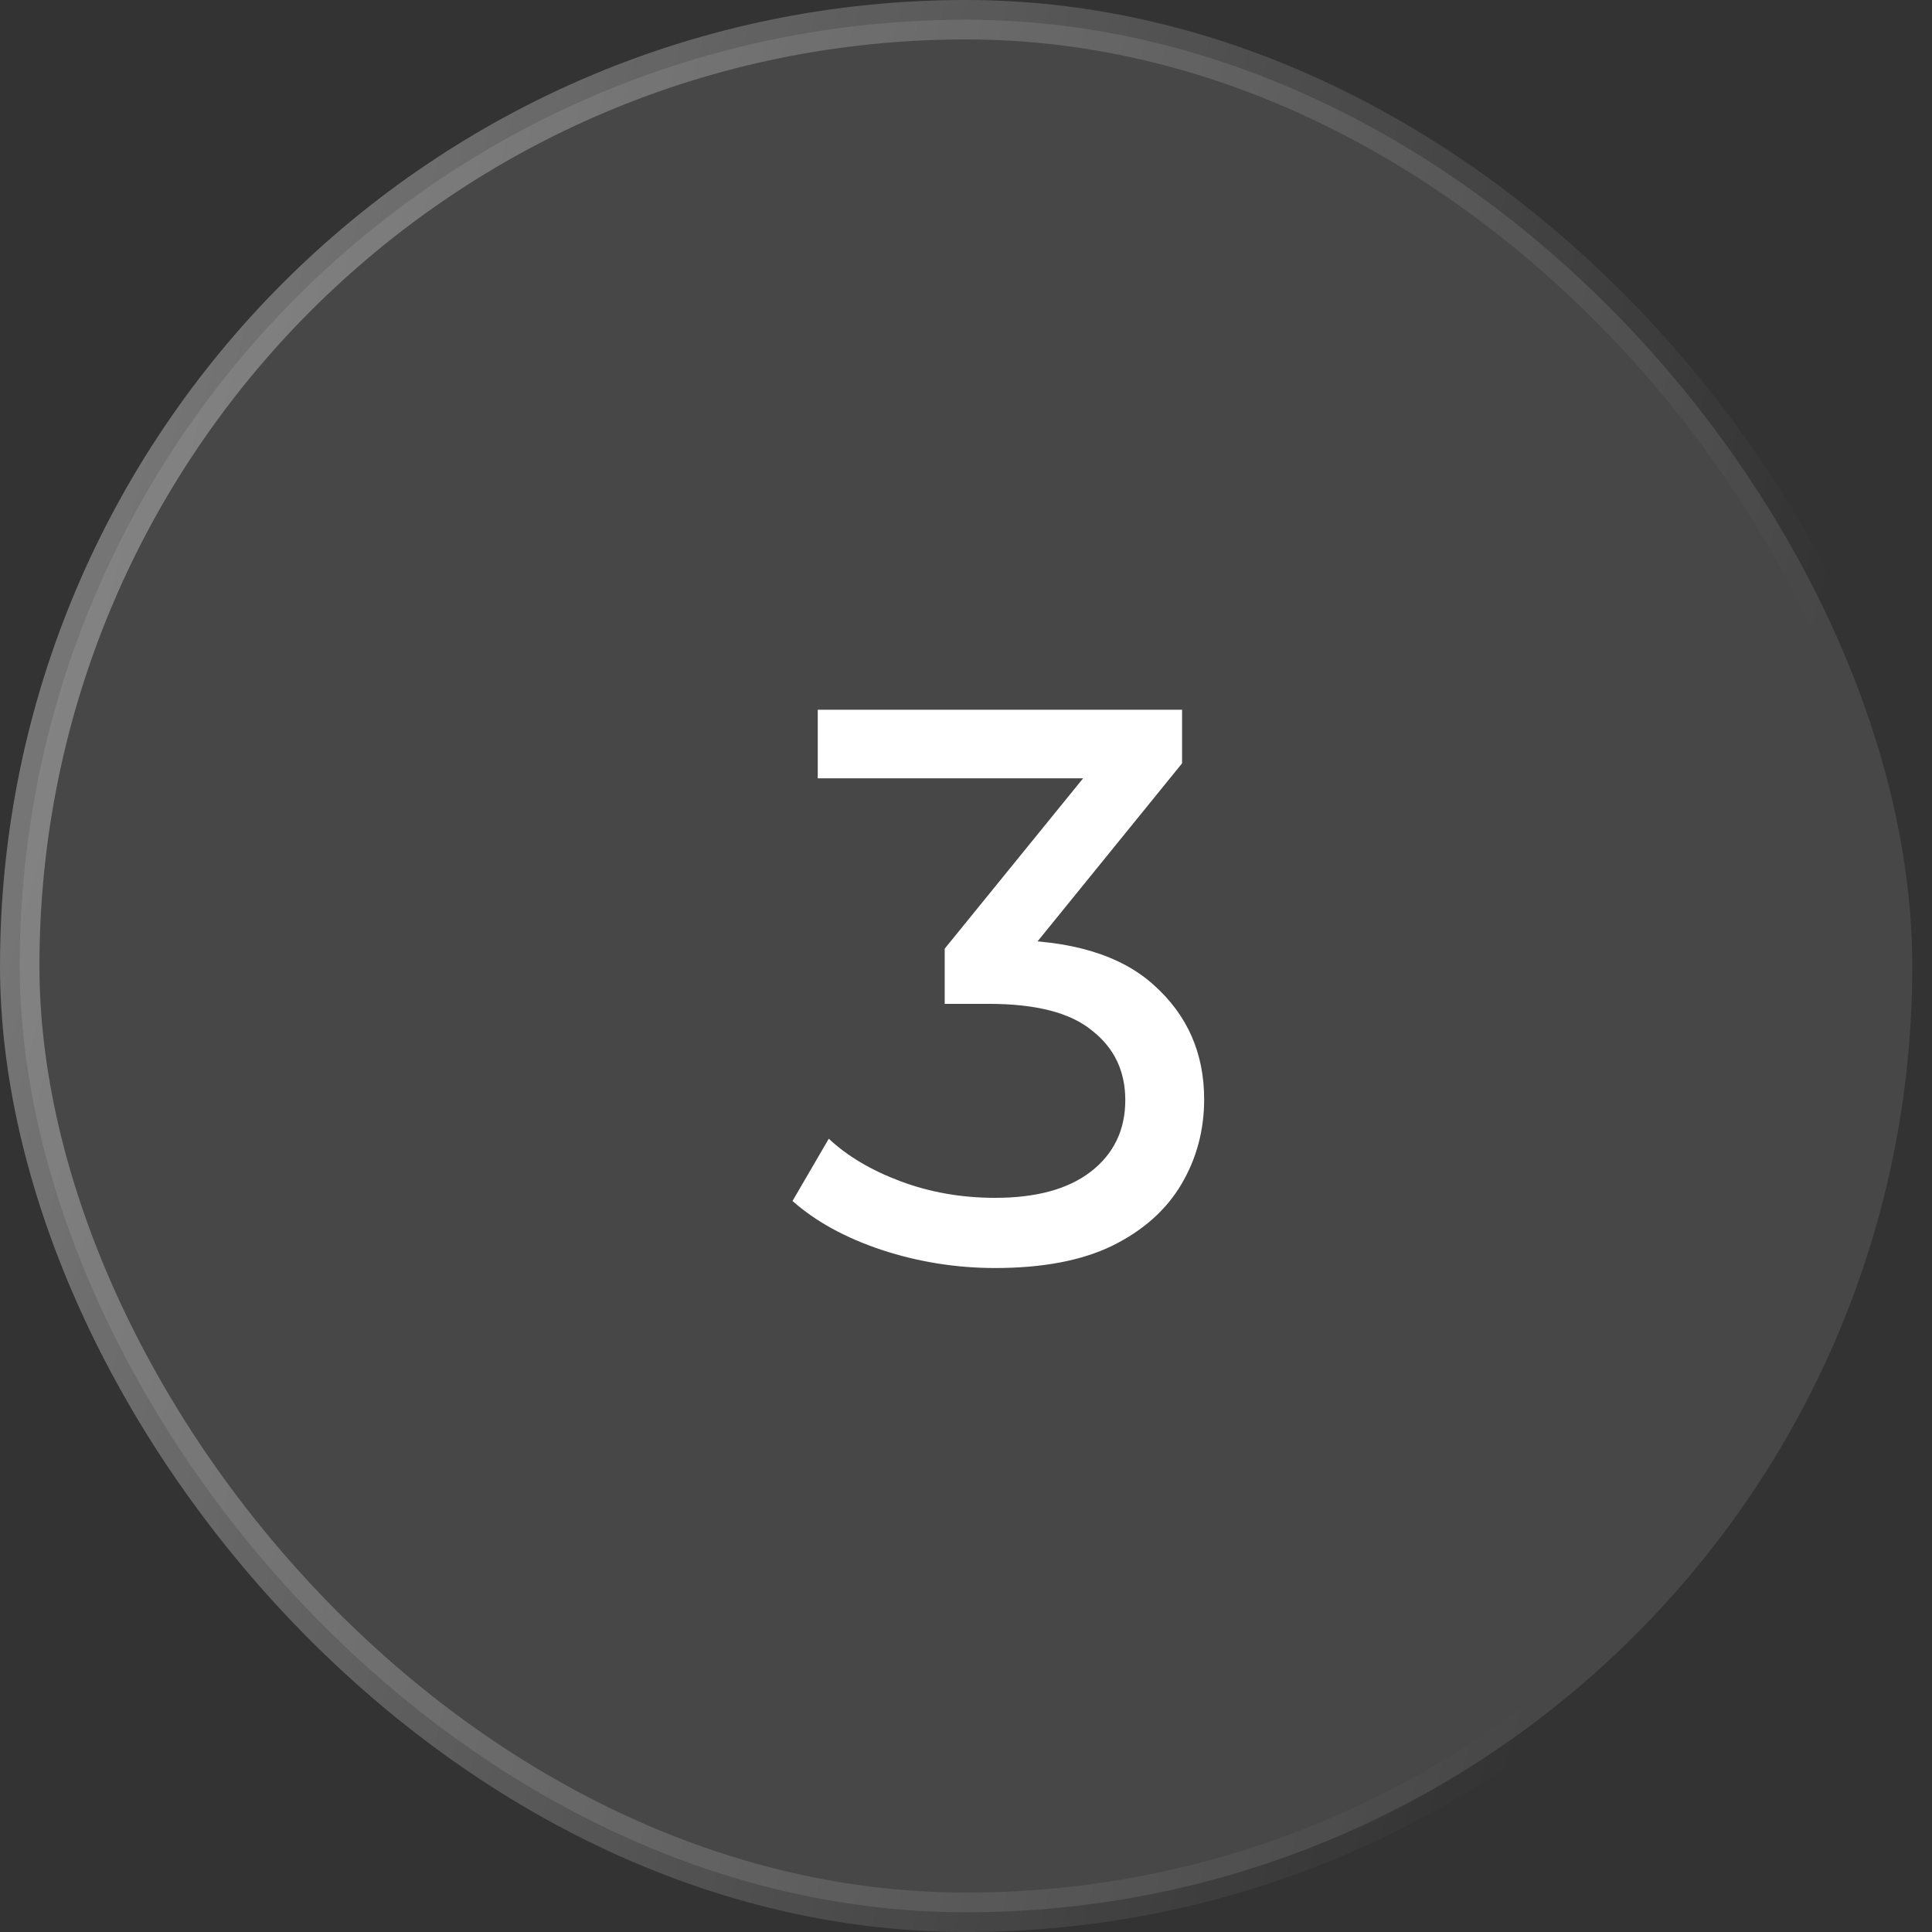
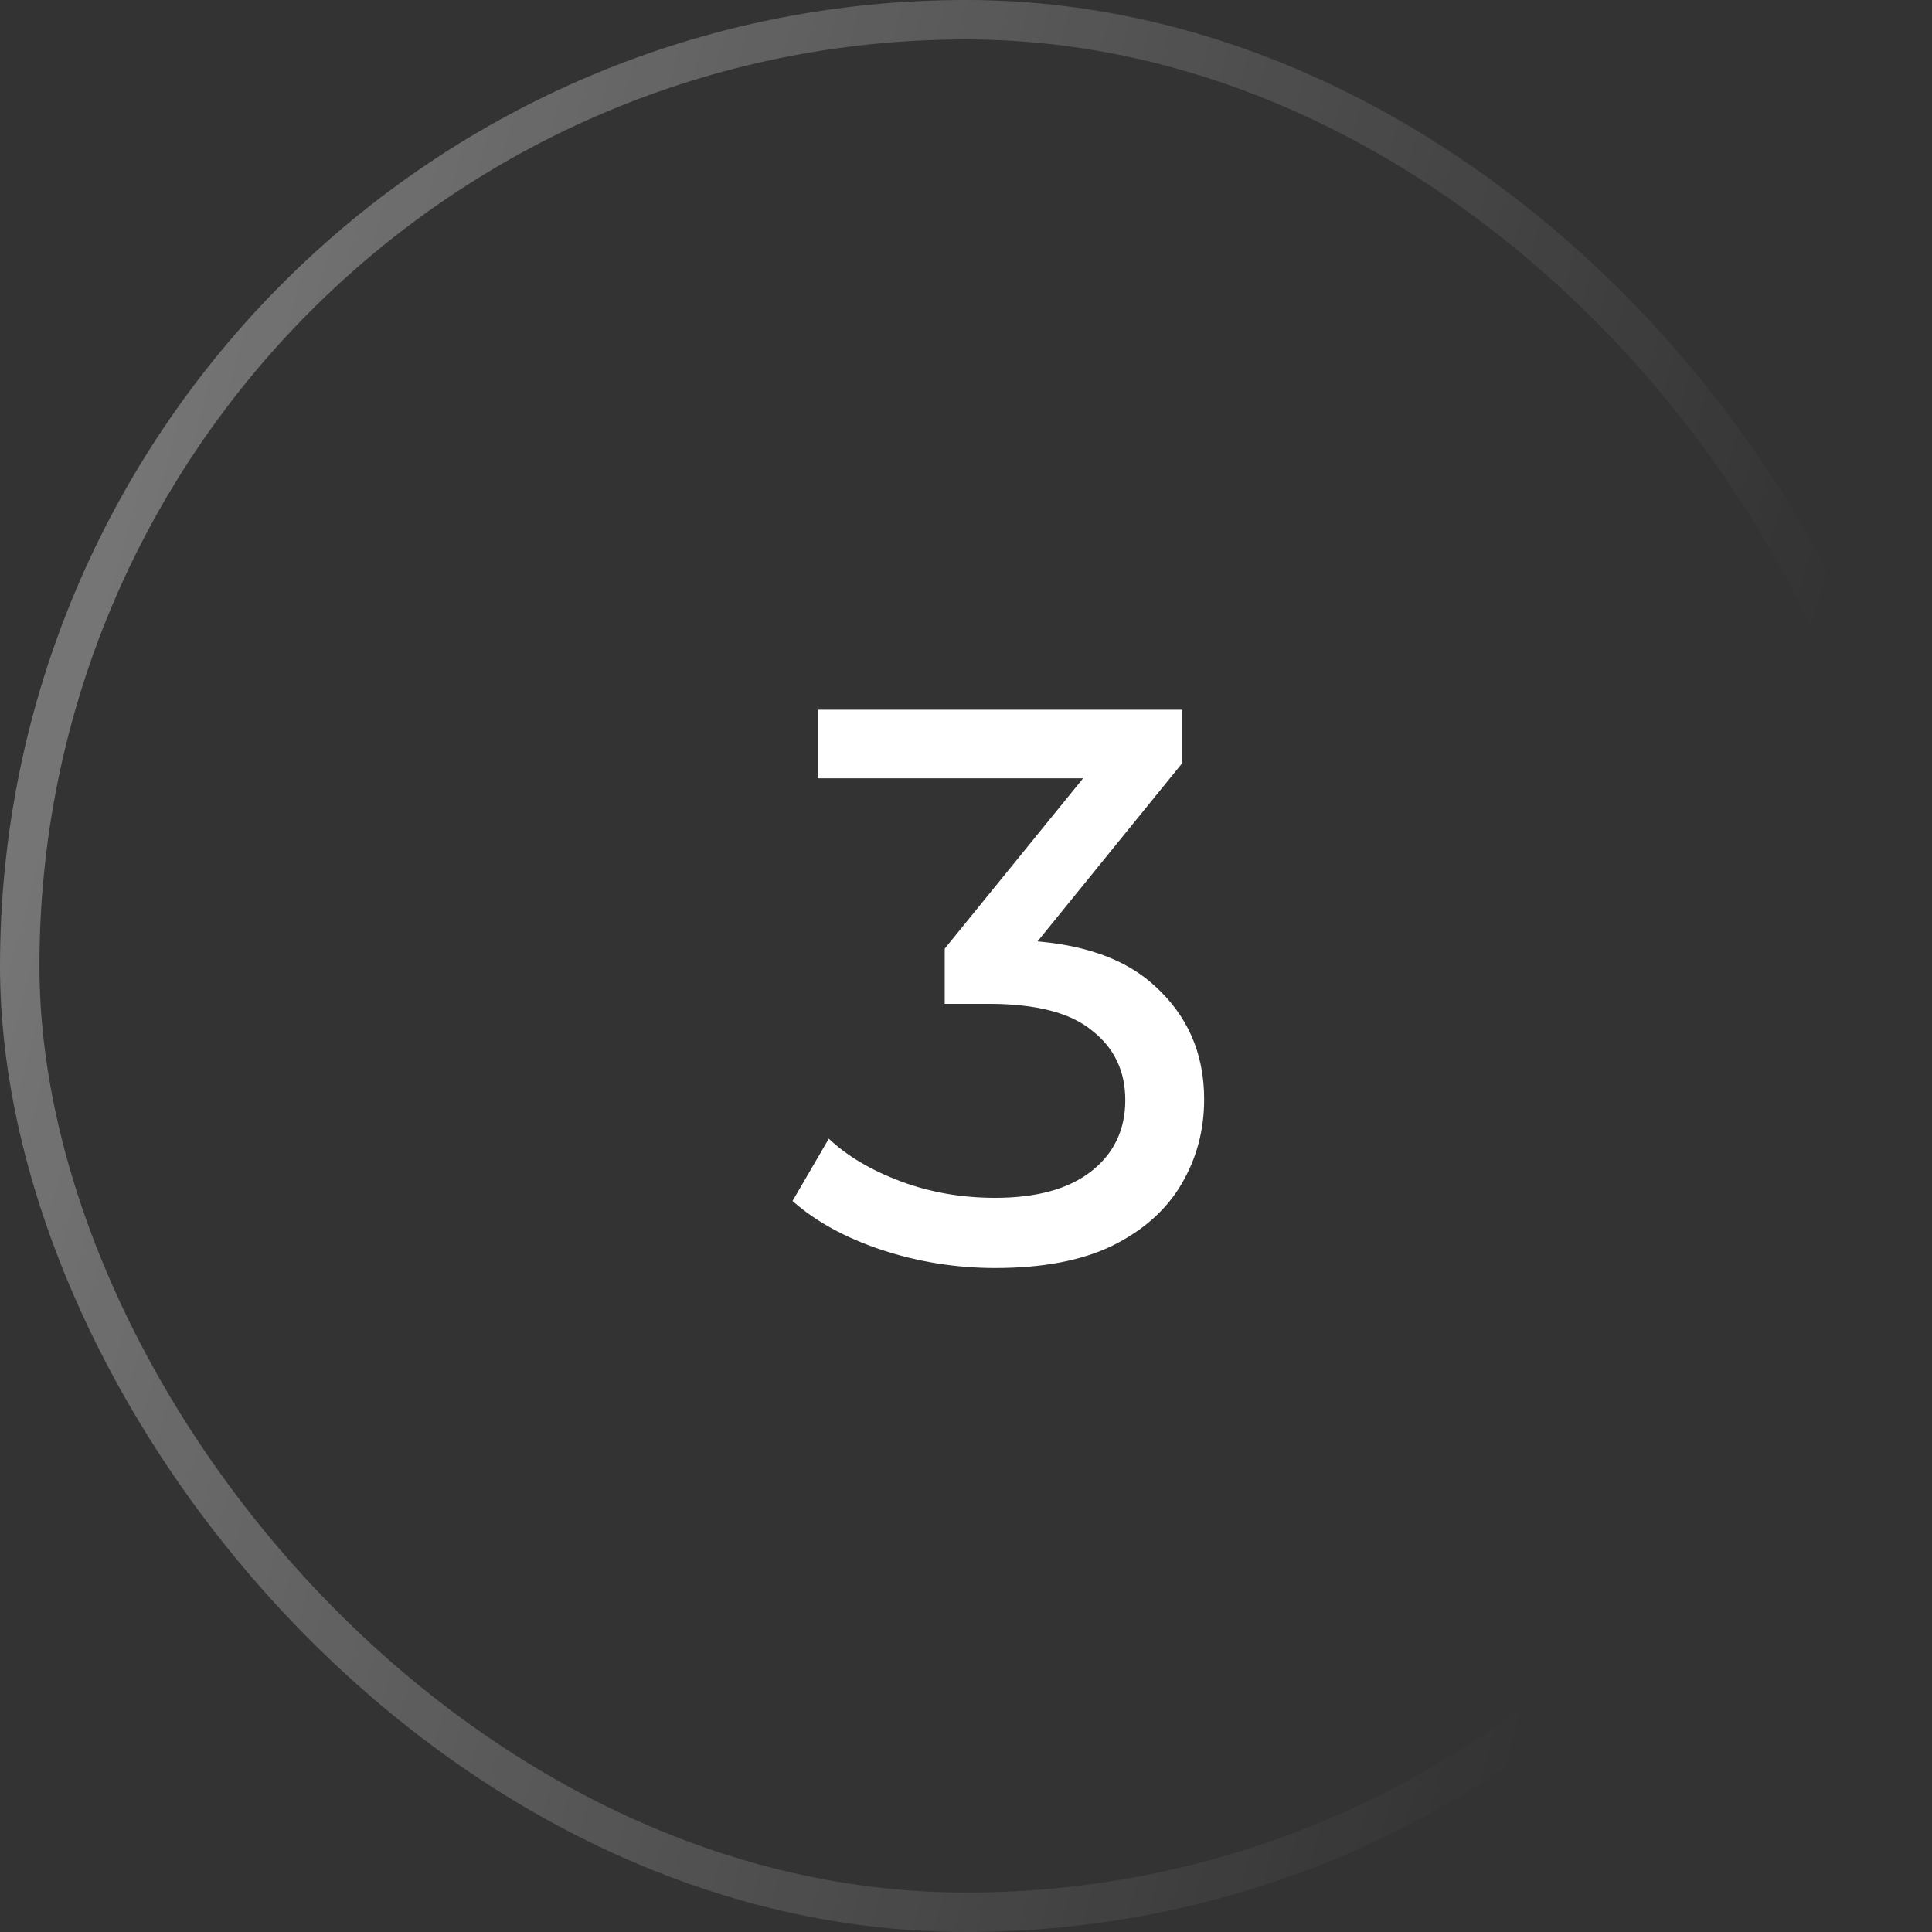
<svg xmlns="http://www.w3.org/2000/svg" width="49" height="49" viewBox="0 0 49 49" fill="none">
  <rect x="0" y="0" width="49" height="49" fill="#333333" stroke="none" />
-   <rect x="0.5" y="0.5" width="48" height="48" rx="24" fill="white" fill-opacity="0.1" />
  <rect x="0.5" y="0.5" width="48" height="48" rx="24" stroke="url(#paint0_linear_308_730)" />
  <path d="M25.24 32.16C24.253 32.16 23.293 32.007 22.36 31.7C21.44 31.393 20.687 30.98 20.1 30.46L21.02 28.88C21.487 29.32 22.093 29.68 22.84 29.96C23.587 30.24 24.387 30.38 25.24 30.38C26.28 30.38 27.087 30.16 27.66 29.72C28.247 29.267 28.54 28.66 28.54 27.9C28.54 27.167 28.26 26.58 27.7 26.14C27.153 25.687 26.28 25.46 25.08 25.46H23.96V24.06L28.12 18.94L28.4 19.74H20.74V18H29.98V19.36L25.84 24.46L24.8 23.84H25.46C27.153 23.84 28.42 24.22 29.26 24.98C30.113 25.74 30.54 26.707 30.54 27.88C30.54 28.667 30.347 29.387 29.96 30.04C29.573 30.693 28.987 31.213 28.2 31.6C27.427 31.973 26.44 32.16 25.24 32.16Z" fill="white" />
  <defs>
    <linearGradient id="paint0_linear_308_730" x1="-36.071" y1="-186.136" x2="91.308" y2="-151.905" gradientUnits="userSpaceOnUse">
      <stop stop-color="white" />
      <stop offset="1" stop-color="white" stop-opacity="0" />
    </linearGradient>
  </defs>
</svg>